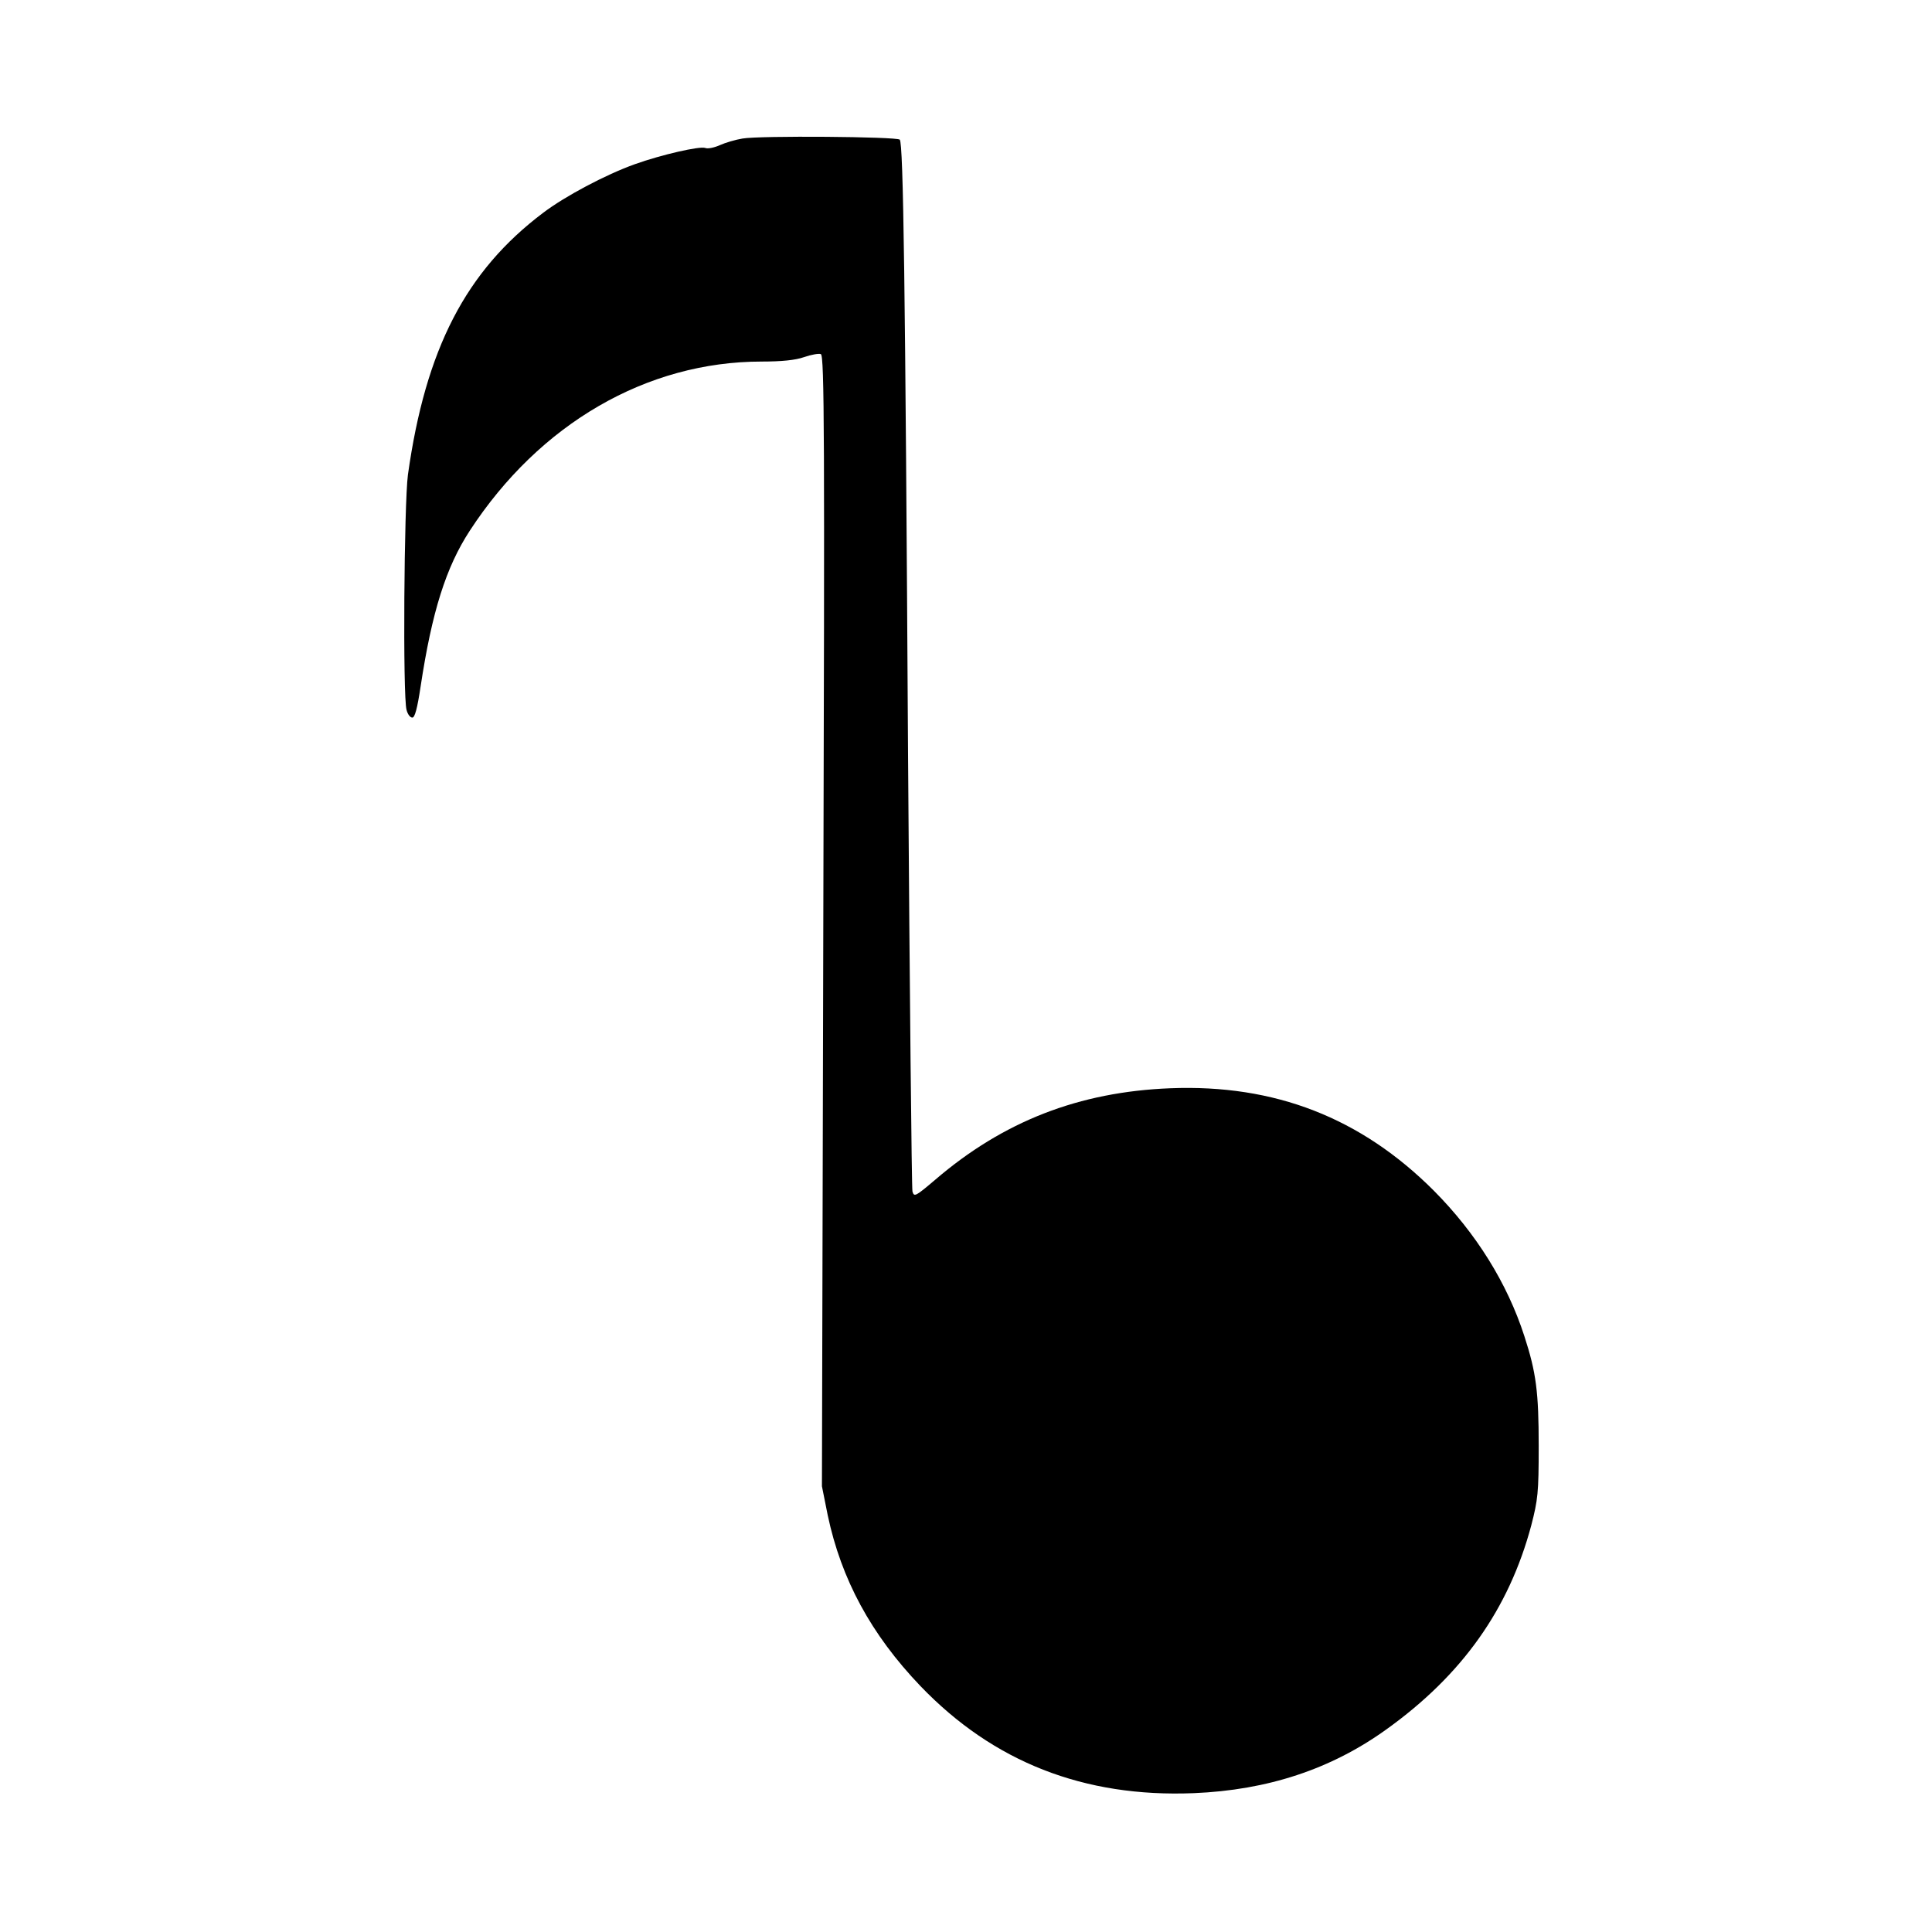
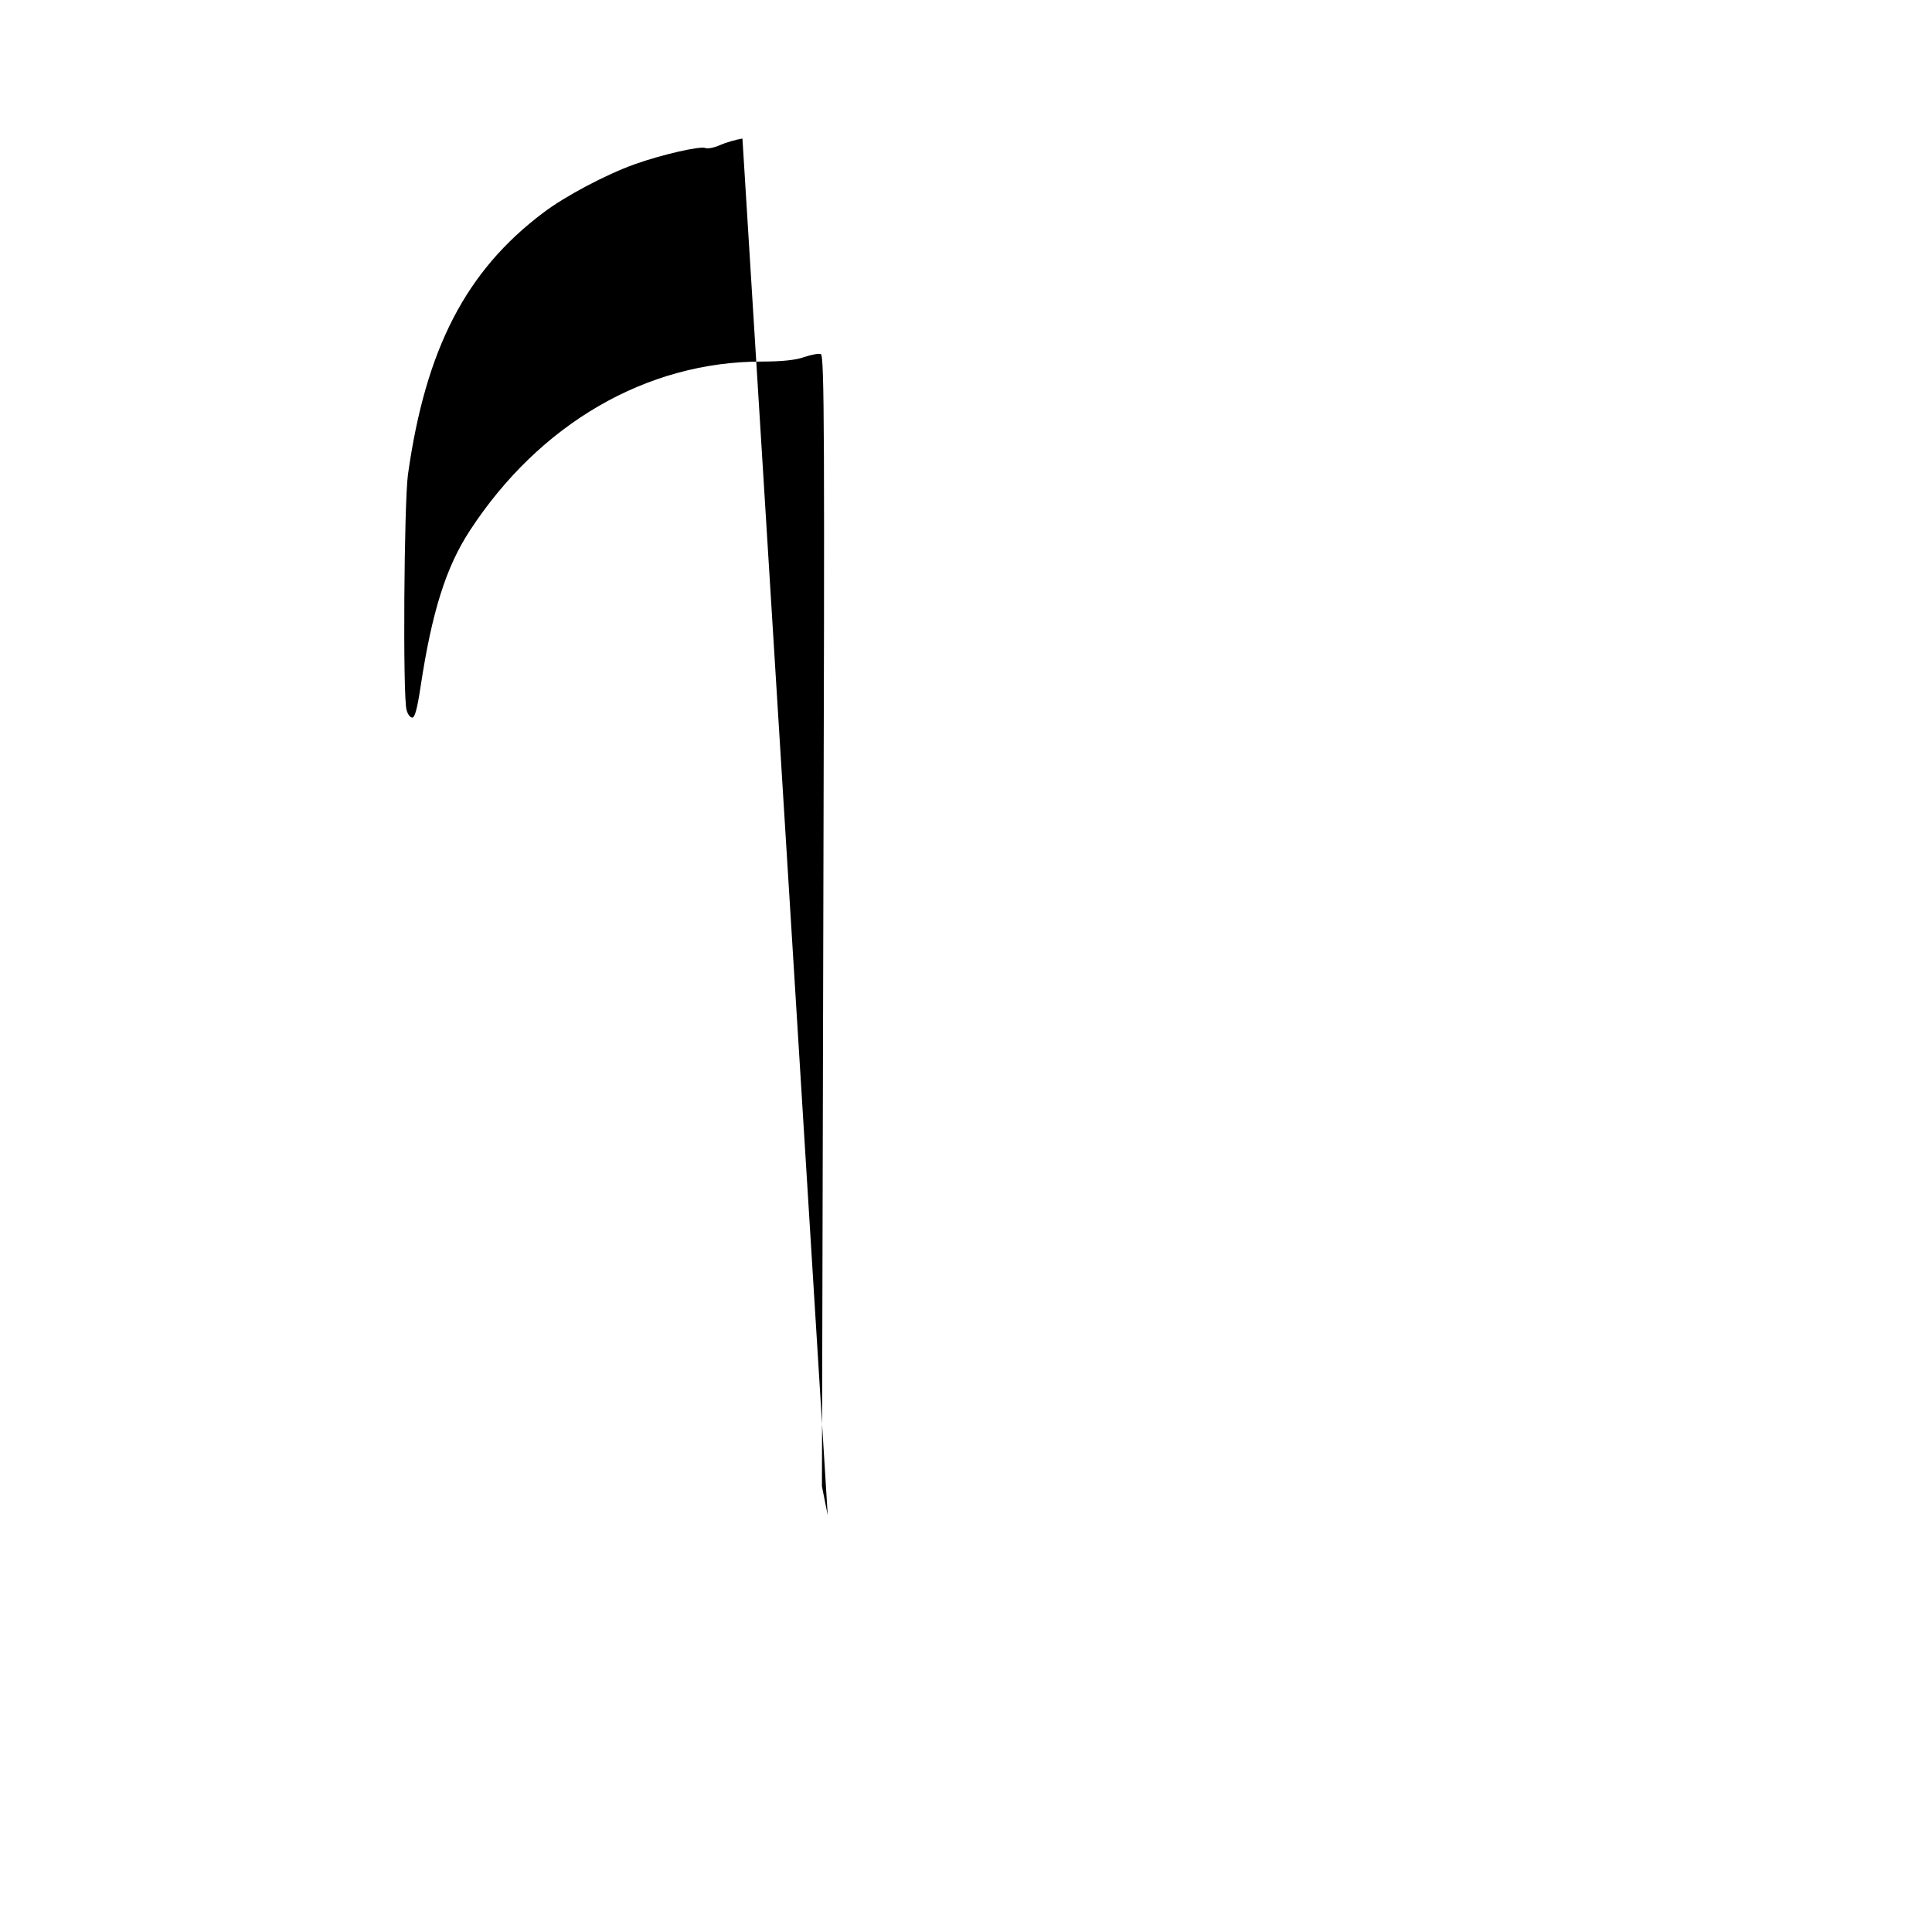
<svg xmlns="http://www.w3.org/2000/svg" version="1.0" width="700pt" height="700pt" viewBox="0 0 700 700" preserveAspectRatio="xMidYMid meet">
  <g transform="translate(0,700) scale(0.1,-0.1)" fill="#000000" stroke="none">
-     <path d="M2690 6498 c-25 -4 -62 -15 -82 -24 -20 -9 -44 -14 -53 -10 -20 7 -157 -24 -255 -59 -106 -38 -253 -116 -332 -176 -280 -211 -426 -493 -490 -949 -14 -105 -19 -804 -5 -852 4 -16 13 -28 21 -28 9 0 18 33 30 113 41 271 92 432 178 564 253 388 641 613 1058 613 71 0 122 5 153 16 26 9 54 14 61 11 13 -5 14 -299 9 -2054 l-5 -2048 21 -105 c49 -232 157 -432 336 -619 264 -275 592 -404 990 -388 268 11 498 87 698 231 275 197 444 436 525 739 24 93 27 118 27 287 0 196 -9 267 -52 399 -62 192 -175 373 -328 527 -264 264 -576 386 -955 371 -331 -13 -605 -120 -851 -331 -72 -61 -77 -64 -83 -43 -3 12 -10 724 -16 1582 -10 1718 -17 2215 -30 2229 -11 11 -508 15 -570 4z" />
+     <path d="M2690 6498 c-25 -4 -62 -15 -82 -24 -20 -9 -44 -14 -53 -10 -20 7 -157 -24 -255 -59 -106 -38 -253 -116 -332 -176 -280 -211 -426 -493 -490 -949 -14 -105 -19 -804 -5 -852 4 -16 13 -28 21 -28 9 0 18 33 30 113 41 271 92 432 178 564 253 388 641 613 1058 613 71 0 122 5 153 16 26 9 54 14 61 11 13 -5 14 -299 9 -2054 l-5 -2048 21 -105 z" />
  </g>
</svg>